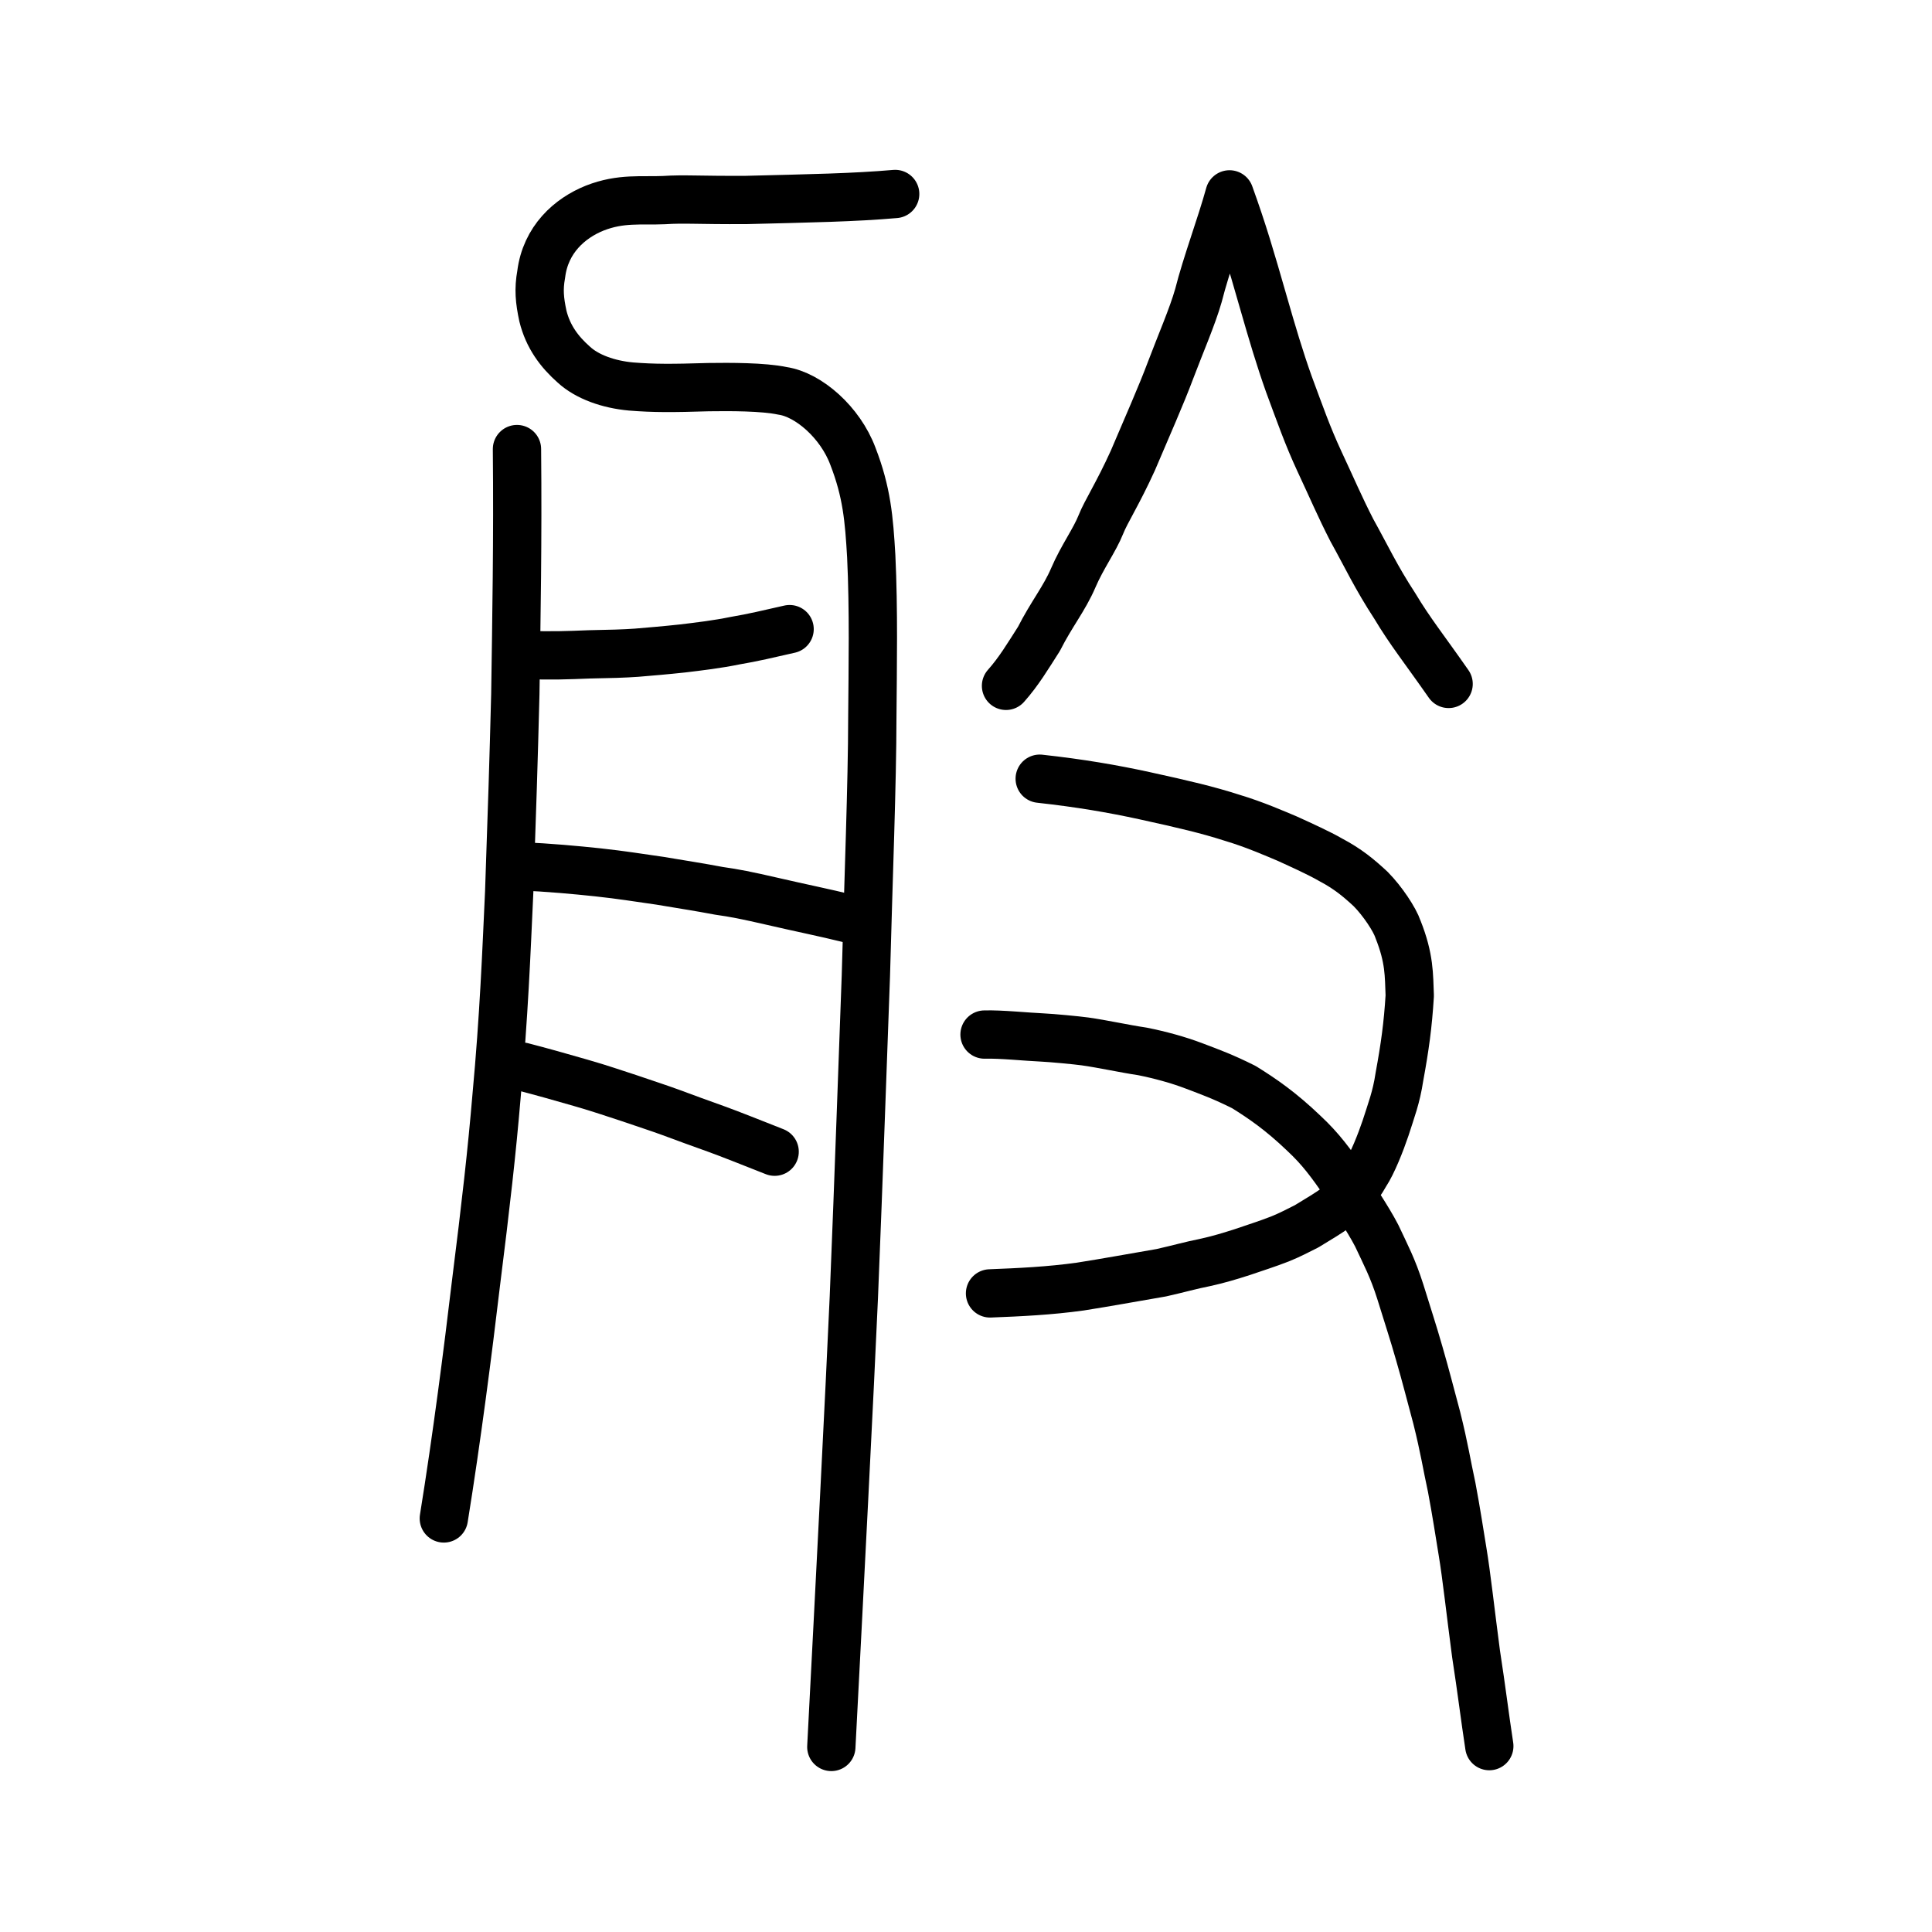
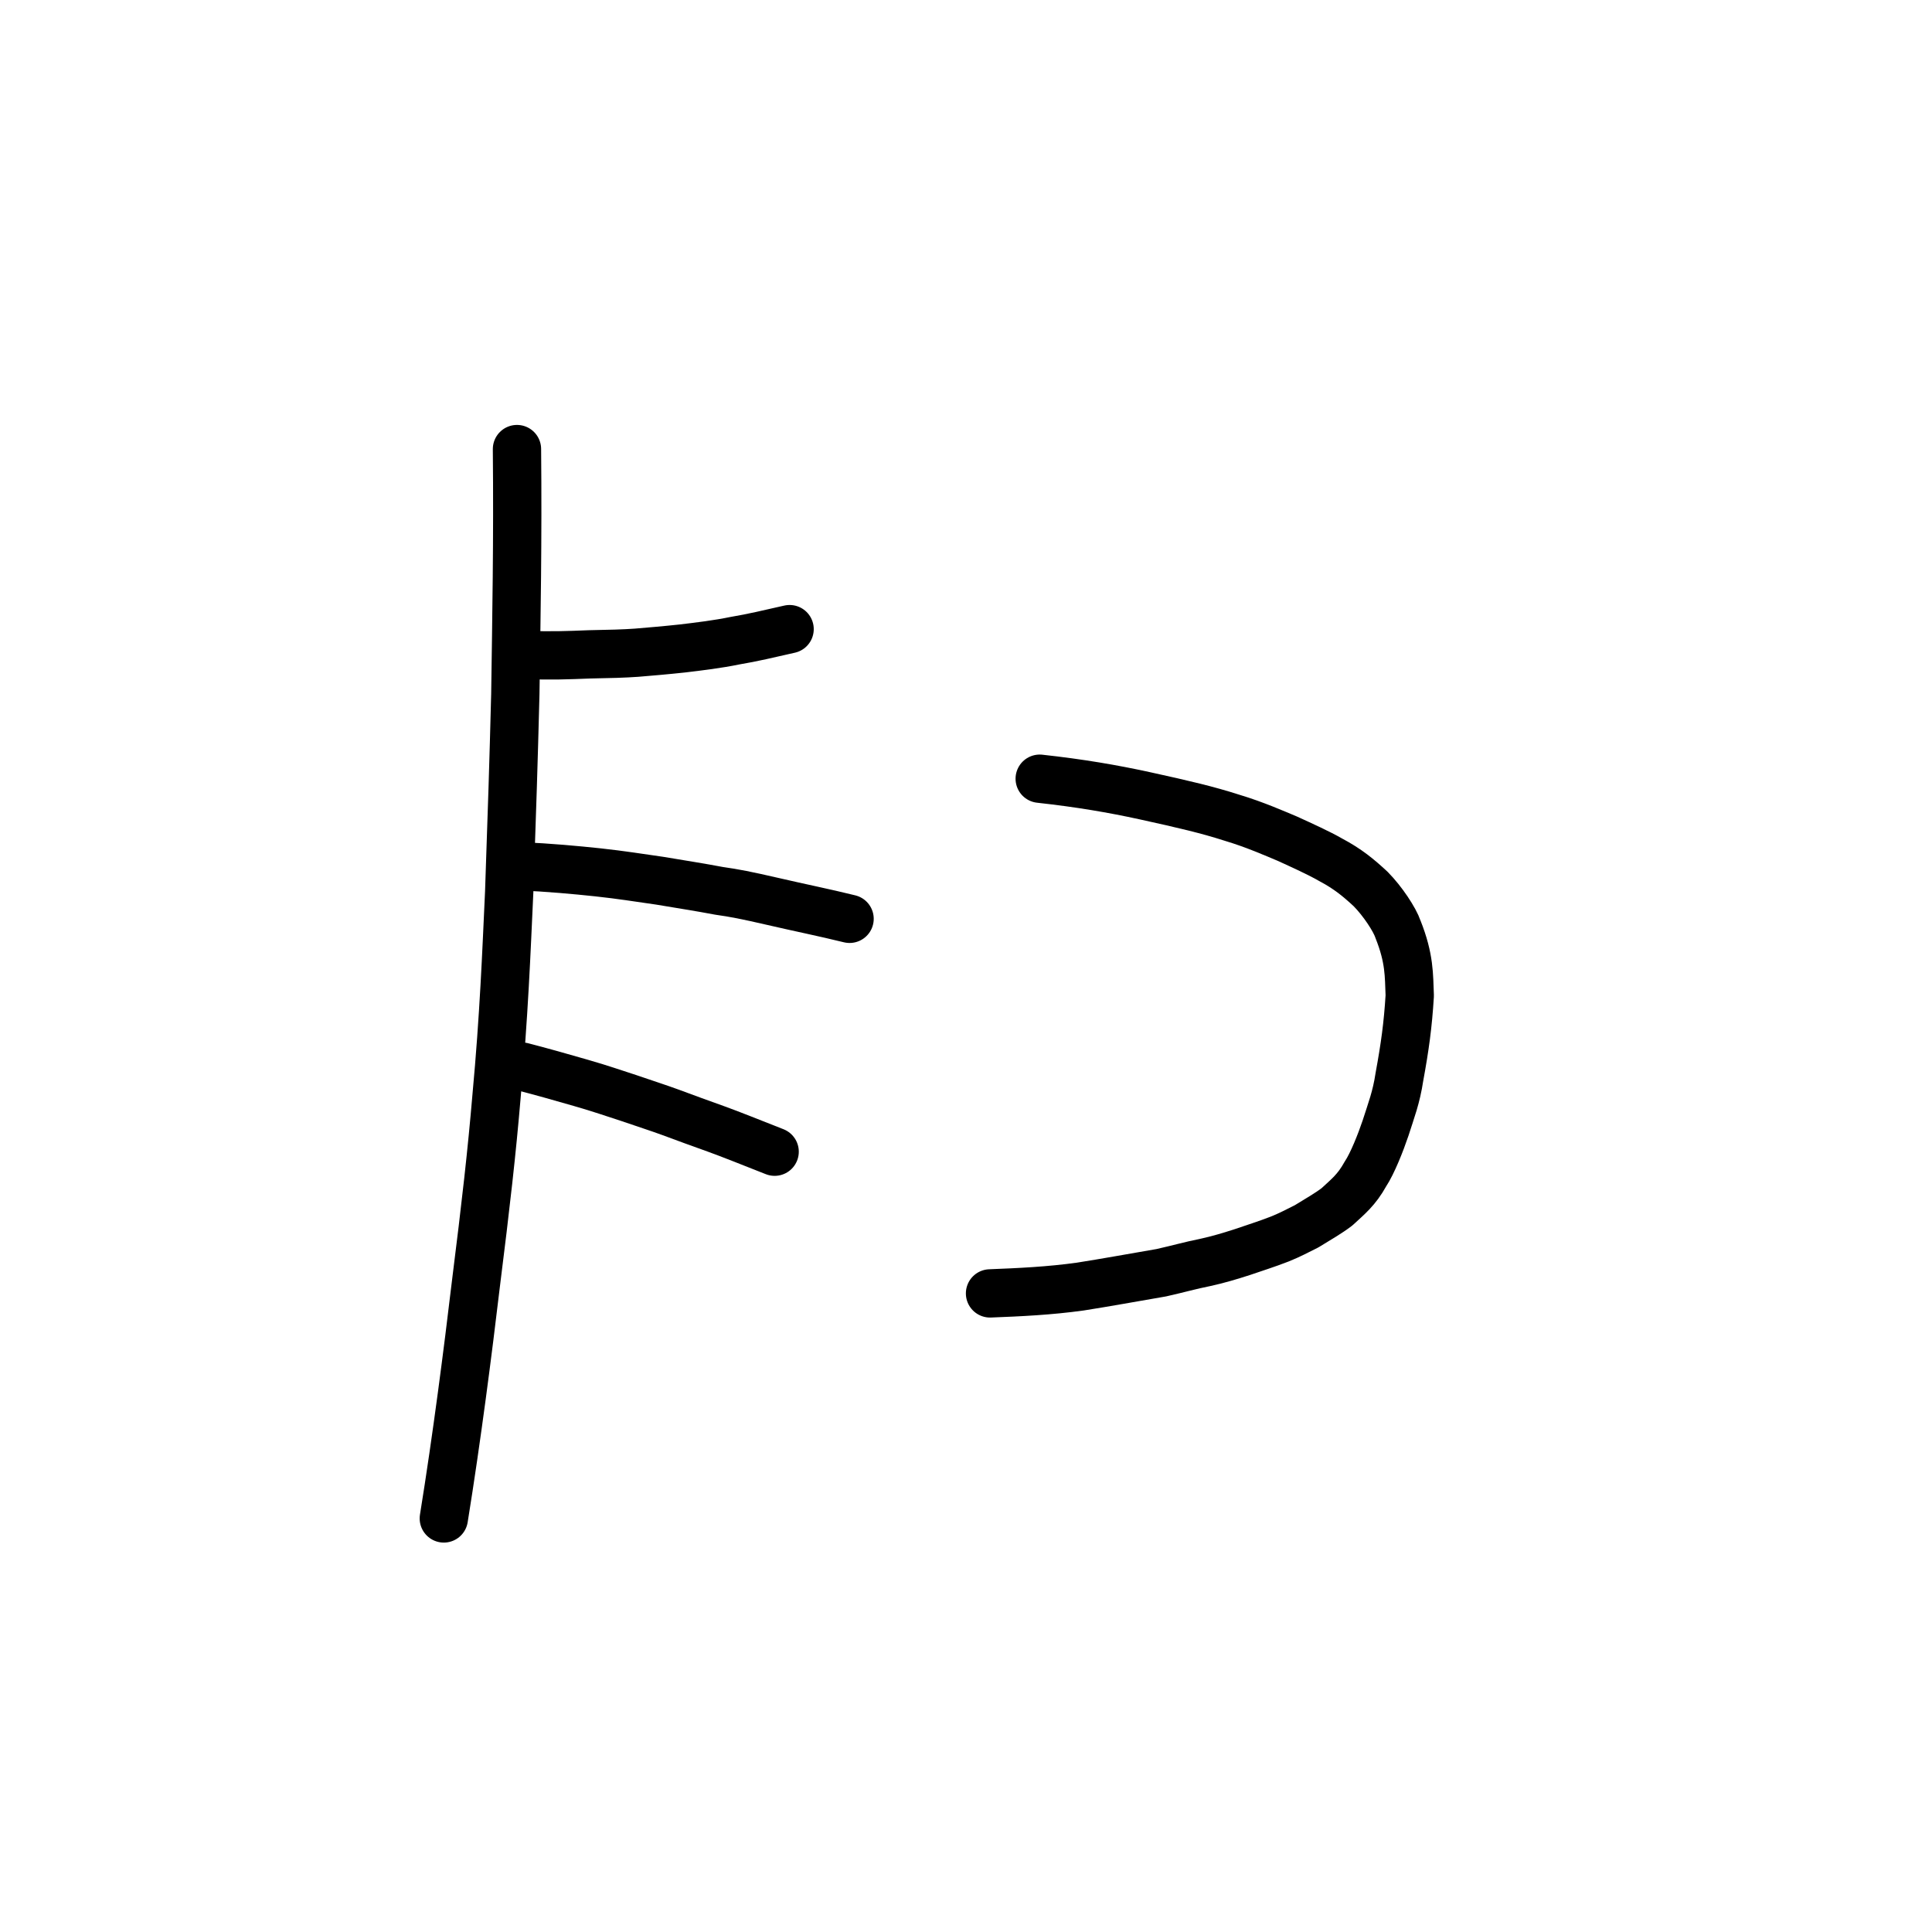
<svg xmlns="http://www.w3.org/2000/svg" xmlns:ns1="http://www.inkscape.org/namespaces/inkscape" xmlns:ns2="http://sodipodi.sourceforge.net/DTD/sodipodi-0.dtd" width="200px" height="200px" viewBox="0 0 200 200" version="1.1" id="SVGRoot" ns1:version="0.92.3 (2405546, 2018-03-11)" ns2:docname="26a17ss.svg">
  <ns2:namedview id="base" pagecolor="#ffffff" bordercolor="#666666" borderopacity="1.0" ns1:pageopacity="0.0" ns1:pageshadow="2" ns1:zoom="2.8492859" ns1:cx="111.45656" ns1:cy="80.165132" ns1:document-units="px" ns1:current-layer="layer1" showgrid="true" ns1:window-width="1108" ns1:window-height="899" ns1:window-x="470" ns1:window-y="131" ns1:window-maximized="0" showguides="false" ns1:snap-global="false">
    <ns1:grid type="xygrid" id="grid6085" />
  </ns2:namedview>
  <defs id="defs5523" />
  <g id="layer1" ns1:groupmode="layer" ns1:label="レイヤー 1">
-     <path style="opacity:1;vector-effect:none;fill:none;fill-opacity:1;stroke:#000000;stroke-width:5;stroke-linecap:round;stroke-linejoin:round;stroke-miterlimit:4;stroke-dasharray:none;stroke-dashoffset:0;stroke-opacity:1" d="m 86.058,180.843 c 0.816,-15.628 1.937,-37.461 2.332,-46.563 0.53,-12.93 0.955,-25.578 1.244,-33.249 0.269,-10.172 0.661,-19.905 0.668,-26.742 0.039,-5.209 0.153,-11.211 -0.112,-16.716 -0.226,-3.859 -0.454,-6.613 -1.897,-10.339 -1.314,-3.527 -4.61,-6.374 -7.272,-6.77 -2.001,-0.428 -5.471,-0.42 -7.681,-0.388 -3.754,0.115 -5.649,0.125 -8.018,-0.066 -2.316,-0.21 -4.543,-0.991 -5.925,-2.268 -1.492,-1.317 -2.665,-2.879 -3.196,-5.024 -0.351,-1.634 -0.456,-2.782 -0.177,-4.322 0.445,-3.599 2.952,-5.817 5.548,-6.856 2.716,-1.065 4.823,-0.721 7.177,-0.826 2.118,-0.139 3.413,0.014 8.504,-0.014 6.613,-0.168 11.176,-0.246 15.415,-0.619" id="path6087-1" ns1:connector-curvature="0" ns2:nodetypes="cccccccccccccccc" />
    <path style="opacity:1;vector-effect:none;fill:none;fill-opacity:1;stroke:#000000;stroke-width:5;stroke-linecap:round;stroke-linejoin:round;stroke-miterlimit:4;stroke-dasharray:none;stroke-dashoffset:0;stroke-opacity:1" d="m 53.517,46.488 c 0.092,9.457 -0.057,17.436 -0.171,25.364 -0.185,7.284 -0.332,11.724 -0.635,20.499 -0.293,6.289 -0.534,12.759 -1.314,21.186 -0.477,5.63 -1.074,10.972 -2.155,19.56 -0.793,6.687 -1.939,15.679 -3.298,24.091" id="path834-98" ns1:connector-curvature="0" ns2:nodetypes="cccccc" />
    <path style="opacity:1;vector-effect:none;fill:none;fill-opacity:1;stroke:#000000;stroke-width:5;stroke-linecap:round;stroke-linejoin:round;stroke-miterlimit:4;stroke-dasharray:none;stroke-dashoffset:0;stroke-opacity:1" d="m 53.836,89.673 c 3.013,0.133 5.758,0.388 8.027,0.628 2.553,0.275 4.28,0.569 6.443,0.872 2.16,0.365 4.122,0.664 6.127,1.046 1.598,0.225 2.786,0.455 5.59,1.101 2.702,0.629 5.251,1.137 7.925,1.796" id="path834-98-5" ns1:connector-curvature="0" ns2:nodetypes="cccccc" />
    <path style="opacity:1;vector-effect:none;fill:none;fill-opacity:1;stroke:#000000;stroke-width:5;stroke-linecap:round;stroke-linejoin:round;stroke-miterlimit:4;stroke-dasharray:none;stroke-dashoffset:0;stroke-opacity:1" d="m 54.047,110.416 c 1.63,0.418 4.304,1.162 6.061,1.677 2.21,0.635 3.307,1.04 4.977,1.574 1.665,0.571 3.078,1.026 4.339,1.487 1.571,0.593 3.137,1.149 4.683,1.707 1.543,0.557 3.66,1.409 6.084,2.363" id="path834-98-5-2" ns1:connector-curvature="0" ns2:nodetypes="cccccc" />
    <path style="opacity:1;vector-effect:none;fill:none;fill-opacity:1;stroke:#000000;stroke-width:5;stroke-linecap:round;stroke-linejoin:round;stroke-miterlimit:4;stroke-dasharray:none;stroke-dashoffset:0;stroke-opacity:1" d="m 81.739,65.128 c -2.081,0.473 -3.84,0.893 -5.648,1.194 -1.797,0.371 -3.701,0.598 -5.448,0.807 -1.719,0.186 -3.362,0.325 -4.746,0.439 -1.252,0.091 -2.816,0.135 -4.884,0.171 -2.229,0.088 -3.982,0.162 -6.626,0.055" id="path834-98-5-2-7" ns1:connector-curvature="0" ns2:nodetypes="cccccc" />
    <path style="opacity:1;vector-effect:none;fill:none;fill-opacity:1;stroke:#000000;stroke-width:5;stroke-linecap:round;stroke-linejoin:round;stroke-miterlimit:4;stroke-dasharray:none;stroke-dashoffset:0;stroke-opacity:1" d="m 107.63,80.612 c 4.191,0.459 7.589,1.049 10.827,1.753 4.176,0.914 6.55,1.476 9.089,2.29 2.363,0.705 4.583,1.692 5.703,2.158 1.54,0.703 3.308,1.503 4.483,2.182 1.808,0.957 2.904,1.876 4.152,3.031 1.233,1.248 2.492,3.148 2.836,4.174 1.21,3.037 1.127,4.736 1.217,6.866 -0.191,3.09 -0.499,5.298 -1.074,8.432 -0.316,2.112 -0.848,3.452 -1.434,5.293 -0.502,1.485 -1.348,3.633 -2.076,4.732 -0.934,1.684 -1.799,2.338 -2.944,3.404 -0.903,0.688 -1.811,1.194 -3.154,2.023 -0.949,0.472 -1.719,0.889 -2.777,1.314 -1.357,0.529 -2.553,0.897 -3.854,1.346 -1.24,0.399 -2.492,0.783 -3.931,1.094 -1.381,0.27 -2.66,0.641 -4.474,1.048 -2.821,0.486 -5.771,1.023 -8.387,1.433 -3.179,0.444 -6.305,0.59 -9.345,0.707" id="path824" ns1:connector-curvature="0" ns2:nodetypes="ccccccccccccccccccc" />
-     <path style="opacity:1;vector-effect:none;fill:none;fill-opacity:1;stroke:#000000;stroke-width:5;stroke-linecap:round;stroke-linejoin:round;stroke-miterlimit:4;stroke-dasharray:none;stroke-dashoffset:0;stroke-opacity:1" d="m 101.919,107.097 c 1.685,-0.05 4.357,0.233 5.996,0.304 0.889,0.039 3.54,0.286 4.391,0.405 1.88,0.263 4.085,0.759 5.958,1.036 1.792,0.357 3.717,0.881 5.331,1.497 1.728,0.658 2.974,1.098 5.165,2.193 1.935,1.2 3.824,2.497 6.23,4.801 1.751,1.636 2.728,2.993 4.325,5.274 0.599,1.108 2.266,3.49 3.205,5.316 0.931,1.992 1.66,3.333 2.441,5.8 0.735,2.39 1.327,4.156 1.964,6.396 0.726,2.507 1.072,3.929 1.805,6.646 0.792,3.16 1.042,4.884 1.549,7.205 0.508,2.702 0.792,4.642 1.119,6.617 0.417,2.485 0.847,6.439 1.4,10.607 0.576,3.721 0.913,6.555 1.374,9.564" id="path828" ns1:connector-curvature="0" ns2:nodetypes="cccccccccccccccc" />
-     <path style="opacity:1;vector-effect:none;fill:none;fill-opacity:1;stroke:#000000;stroke-width:5;stroke-linecap:round;stroke-linejoin:round;stroke-miterlimit:4;stroke-dasharray:none;stroke-dashoffset:0;stroke-opacity:1" d="m 104.142,70.998 c 1.32,-1.481 2.273,-3.086 3.409,-4.861 1.292,-2.557 2.627,-4.156 3.556,-6.325 0.928,-2.166 2.199,-3.864 2.873,-5.556 0.501,-1.269 1.747,-3.178 3.29,-6.575 1.554,-3.665 2.902,-6.674 3.915,-9.377 0.994,-2.638 2.266,-5.559 2.876,-7.713 0.839,-3.31 2.313,-7.184 3.218,-10.469 1.4,3.879 2.177,6.548 3.506,11.174 0.929,3.233 1.686,5.785 2.635,8.457 1.169,3.144 1.917,5.316 3.182,8.042 1.227,2.614 2.083,4.639 3.338,7.085 1.526,2.747 2.504,4.874 4.448,7.849 1.592,2.659 2.978,4.356 5.572,8.07" id="path6755" ns1:connector-curvature="0" ns2:nodetypes="cccccccccccccc" />
  </g>
</svg>